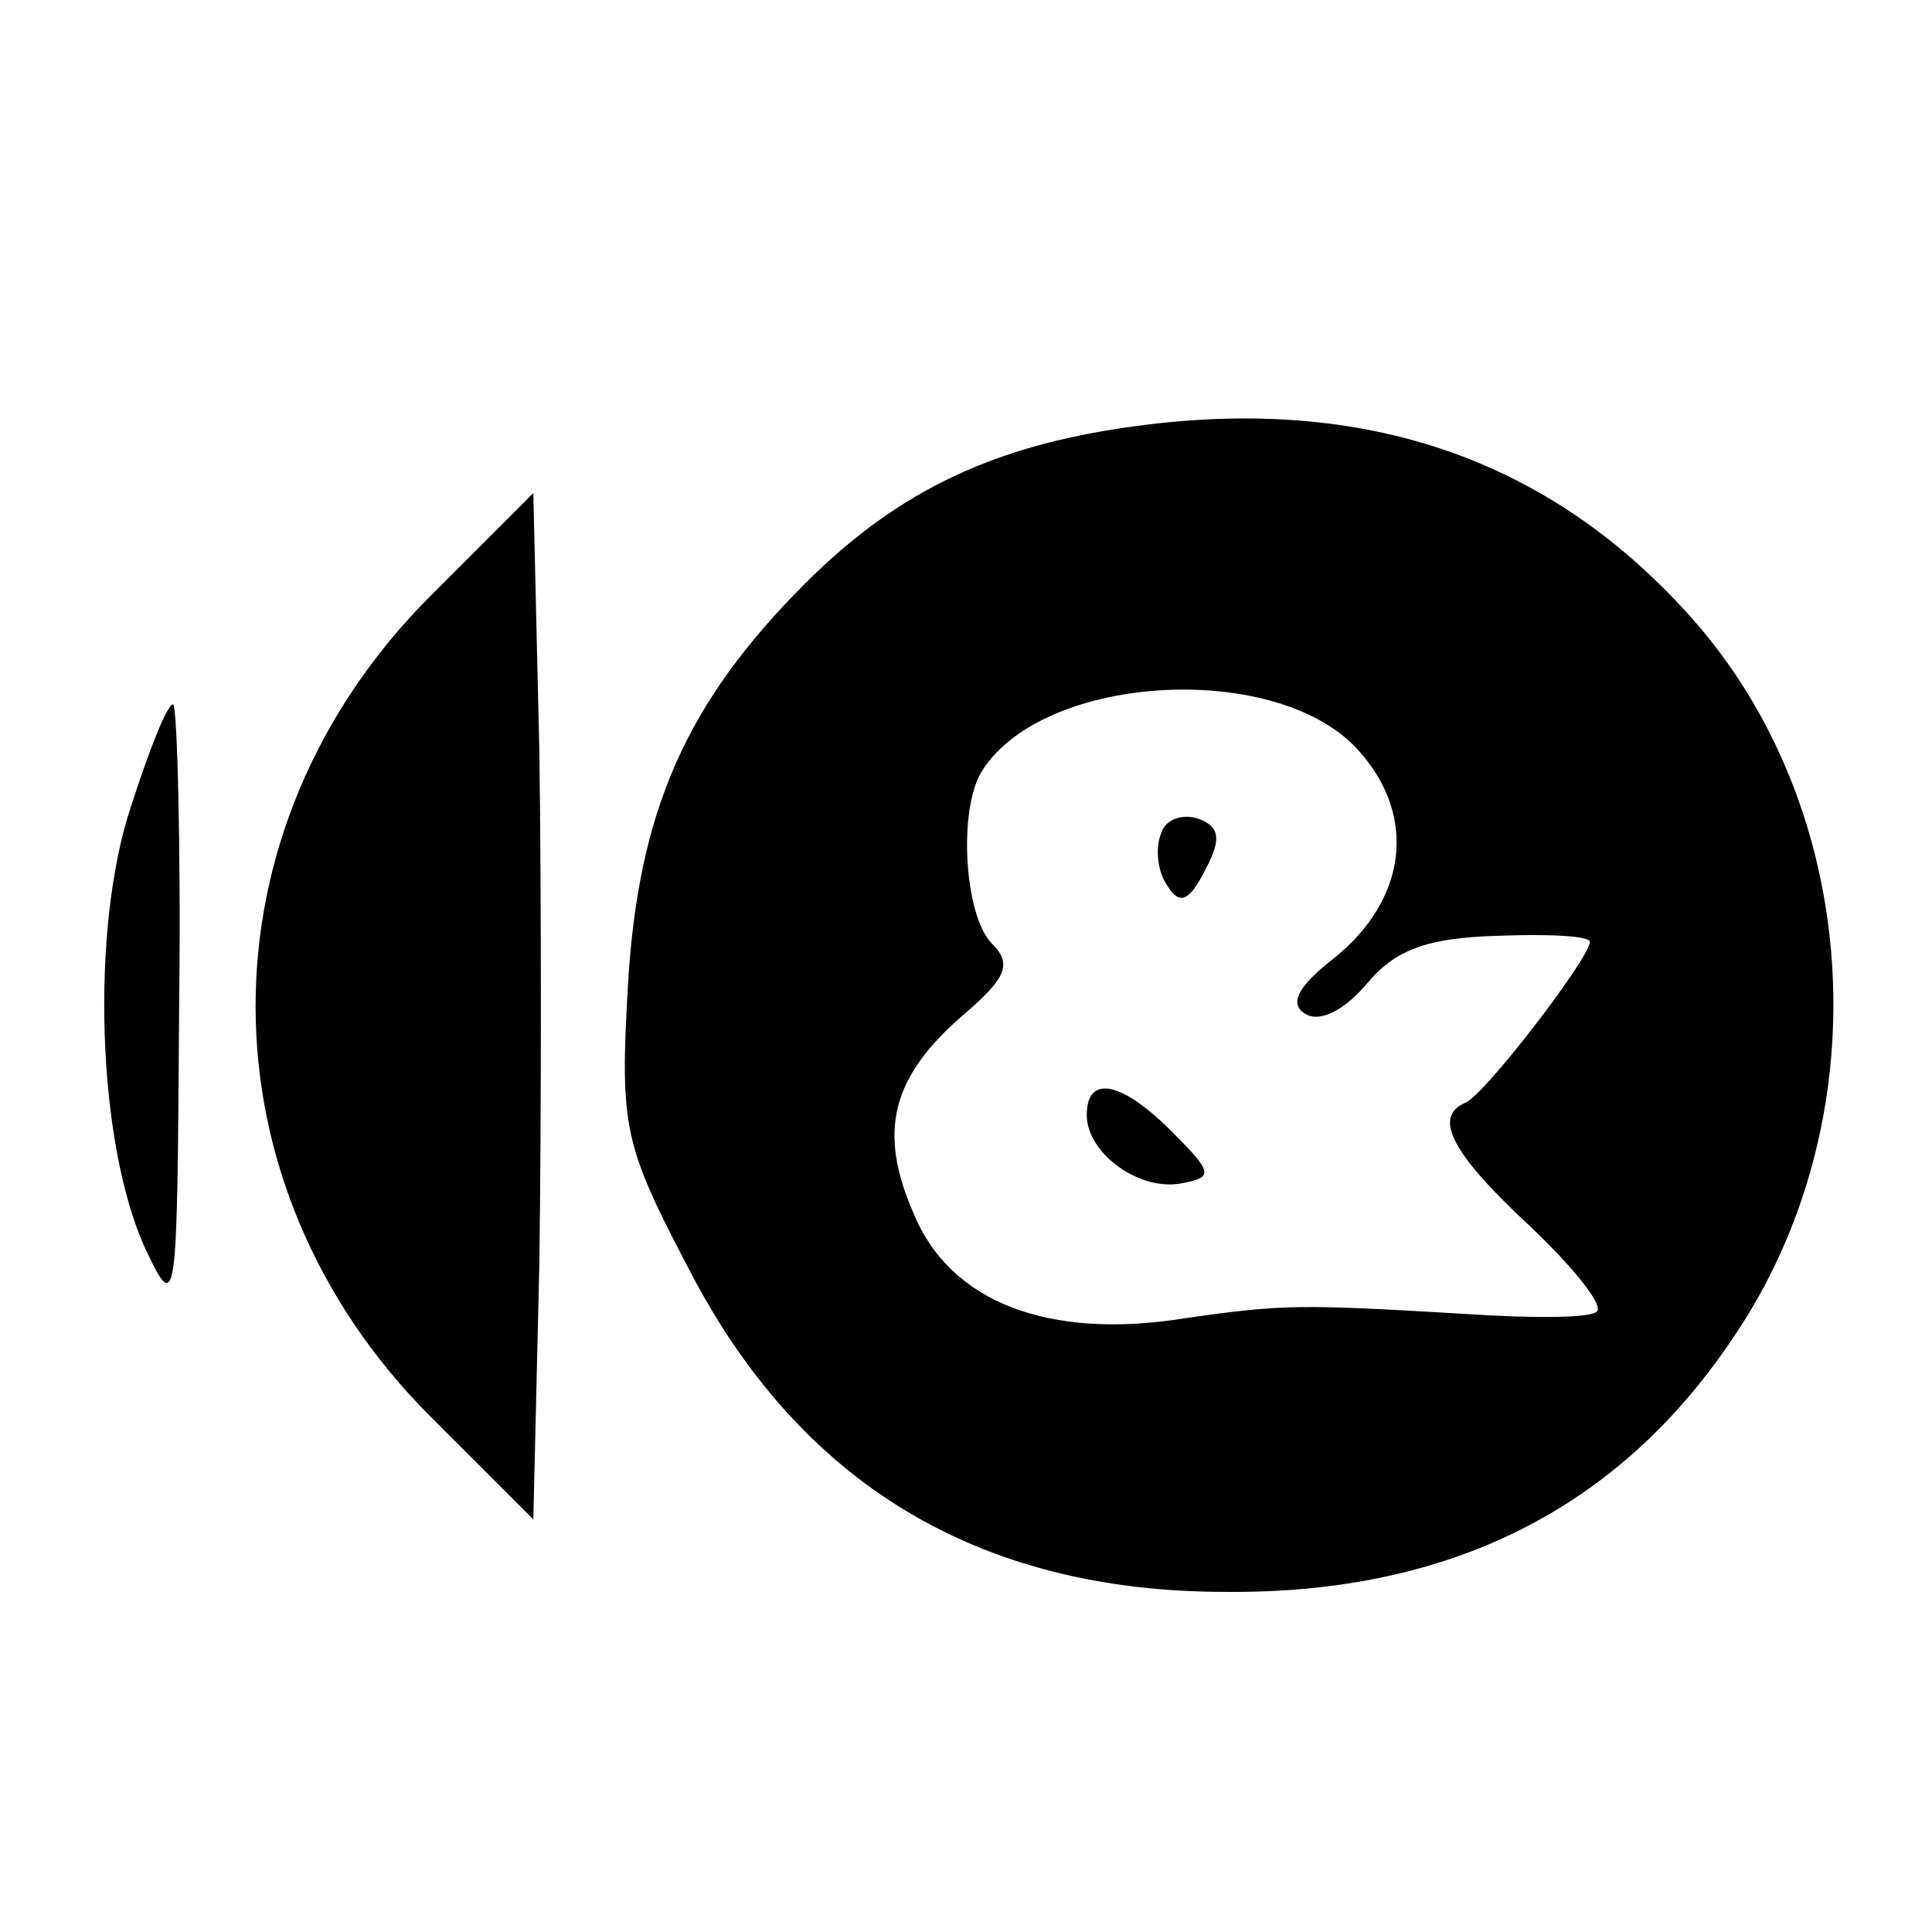
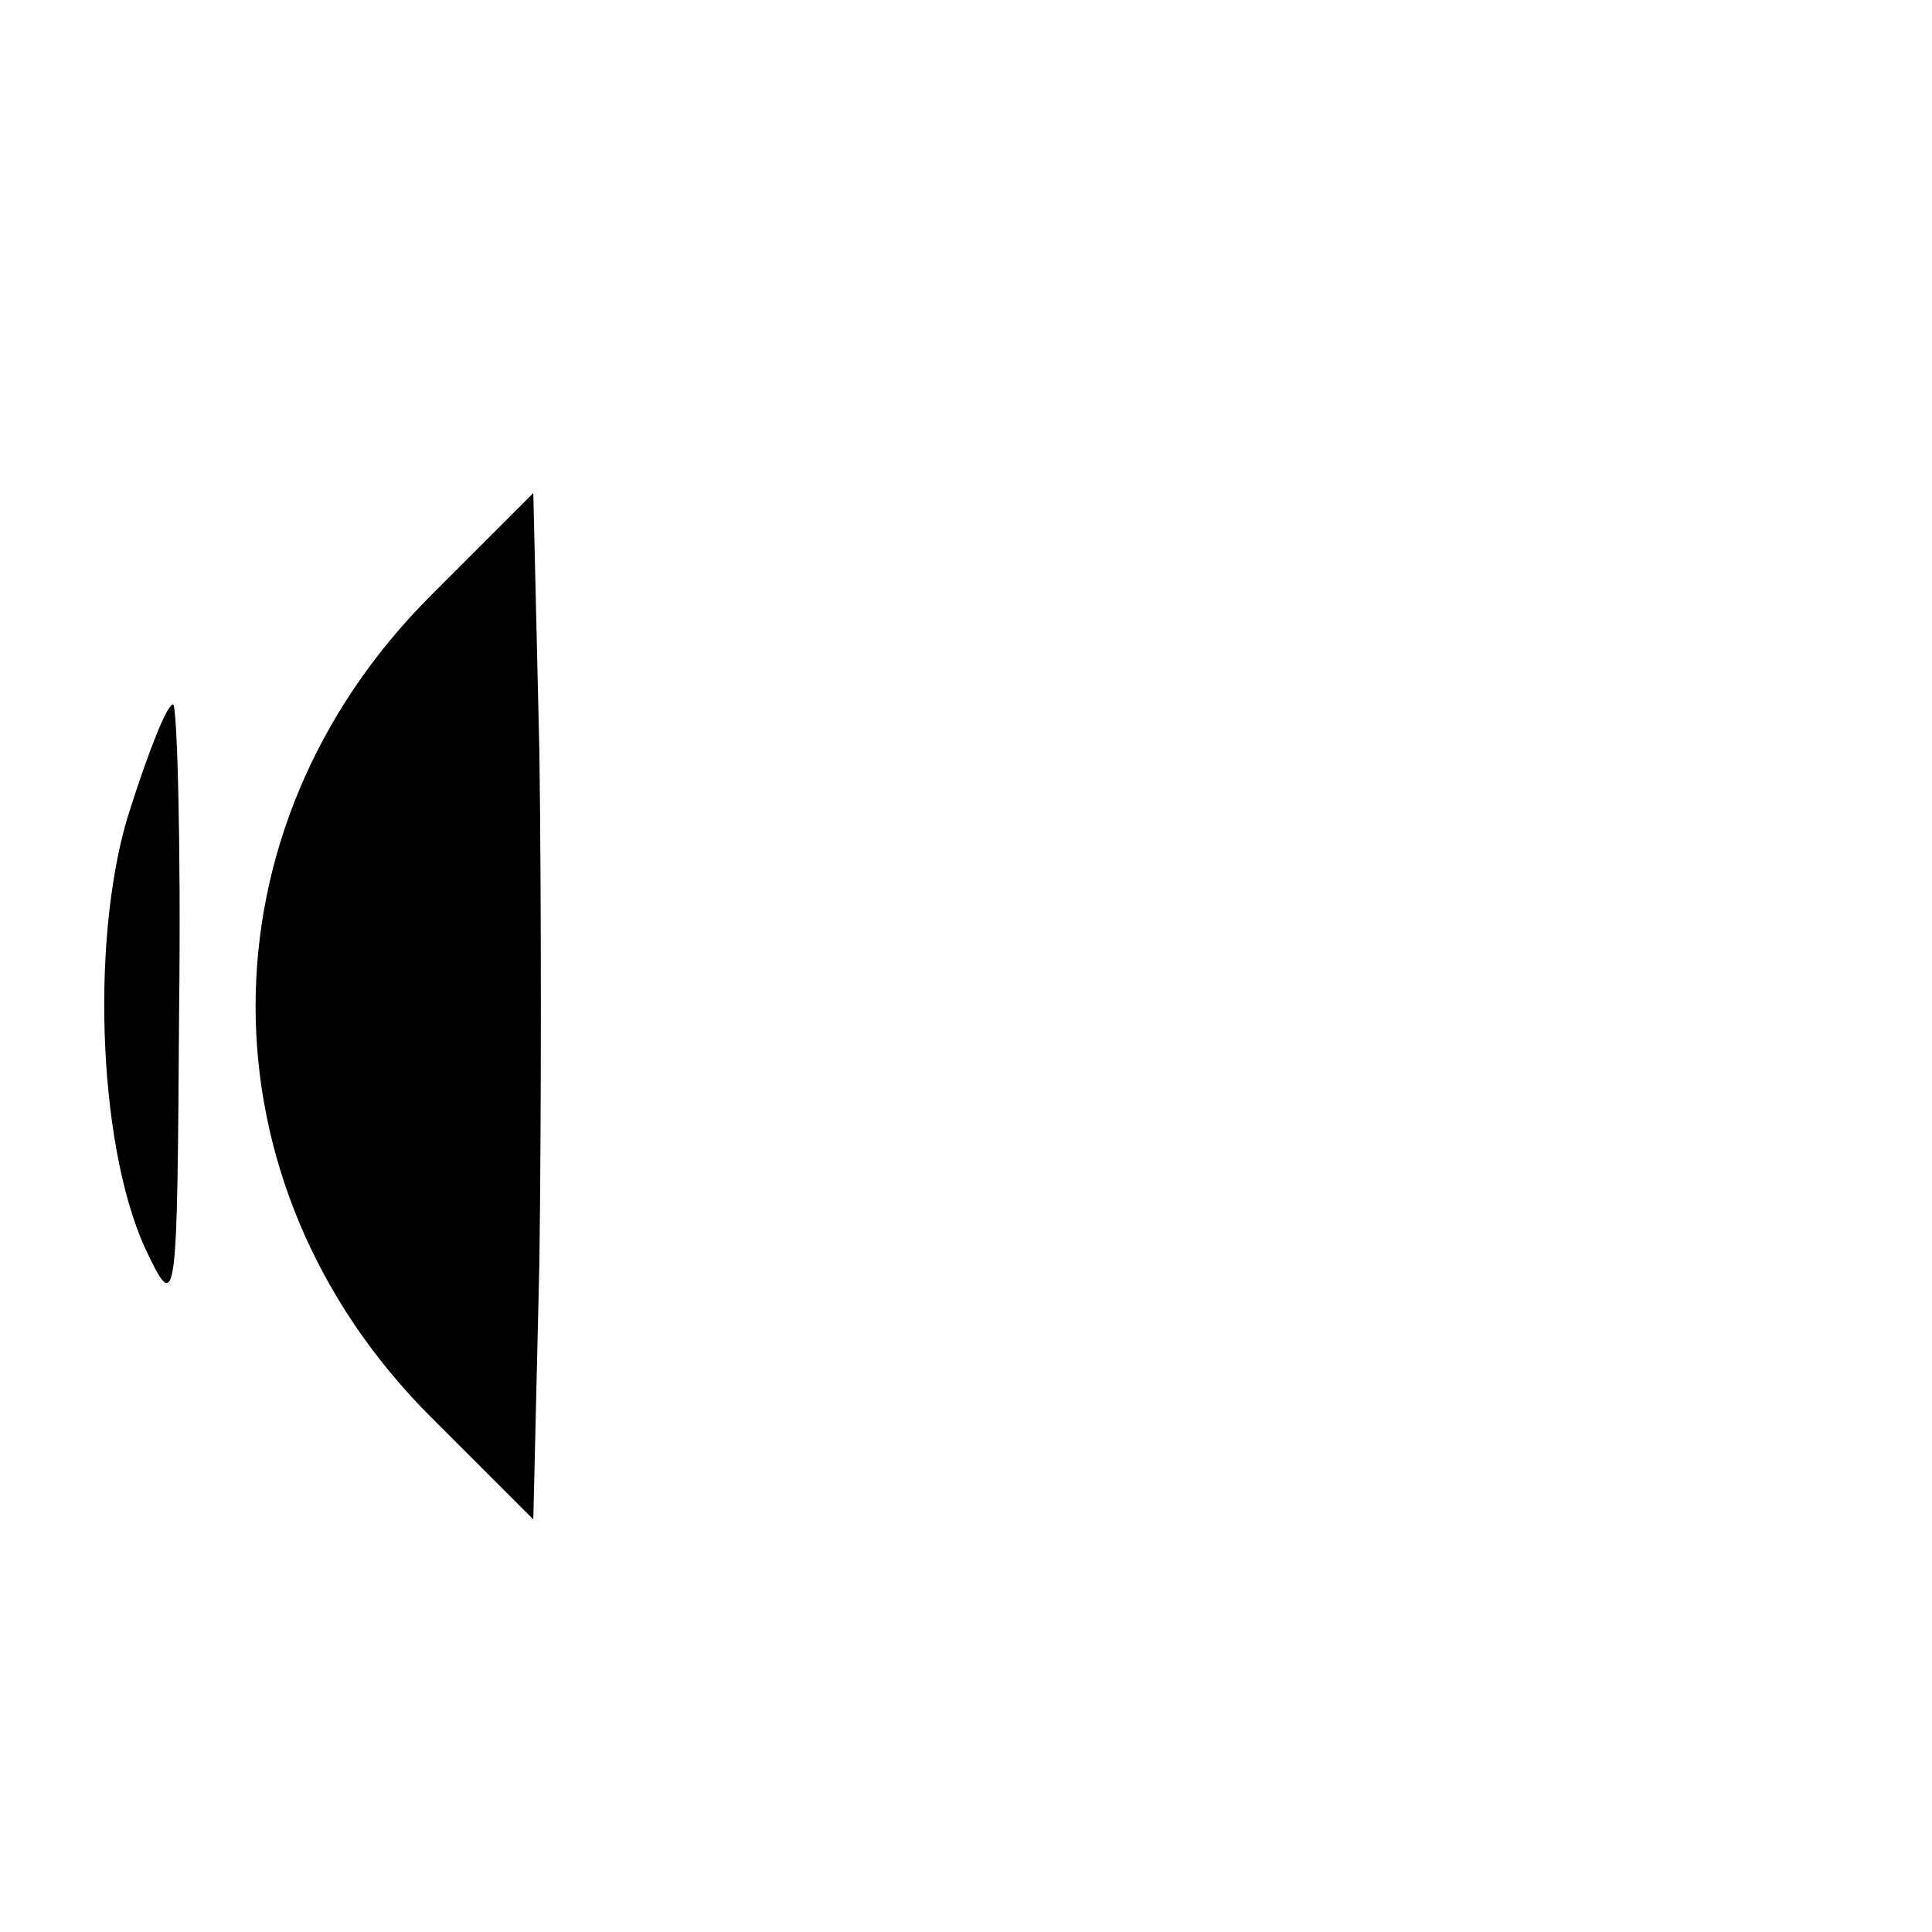
<svg xmlns="http://www.w3.org/2000/svg" version="1.0" width="96pt" height="96pt" viewBox="0 0 96 96" preserveAspectRatio="xMidYMid meet">
  <g transform="translate(0,96) scale(0.1,-0.1)" fill="#000000" stroke="none">
-     <path d="M570 749 c-74 -9 -123 -32 -170 -79 -59 -59 -83 -113 -88 -200 -4 -70 -2 -79 30 -140 55 -107 144 -161 267 -161 111 -1 195 41 252 126 73 107 65 258 -17 354 -69 80 -160 114 -274 100z m106 -163 c28 -32 23 -73 -13 -102 -18 -14 -23 -23 -14 -28 7 -4 19 2 30 15 14 17 30 23 65 24 25 1 46 0 46 -3 0 -8 -53 -77 -62 -80 -16 -7 -7 -25 33 -62 22 -21 37 -40 32 -42 -4 -3 -33 -3 -63 -1 -84 5 -92 5 -141 -2 -68 -11 -117 8 -135 52 -18 41 -11 68 25 99 21 18 24 25 14 35 -14 14 -17 67 -5 86 31 49 149 55 188 9z" />
-     <path d="M577 546 c-3 -7 -2 -19 3 -26 6 -10 11 -8 19 8 8 15 7 21 -3 25 -8 3 -17 0 -19 -7z" />
-     <path d="M540 406 c0 -19 26 -38 47 -34 16 3 16 5 -5 26 -25 25 -42 28 -42 8z" />
    <path d="M214 664 c-116 -116 -116 -292 0 -408 l51 -51 3 127 c1 71 1 185 0 255 l-3 128 -51 -51z" />
    <path d="M65 559 c-20 -60 -17 -166 7 -219 16 -34 16 -30 17 118 1 83 -1 152 -3 152 -3 0 -12 -23 -21 -51z" />
  </g>
</svg>